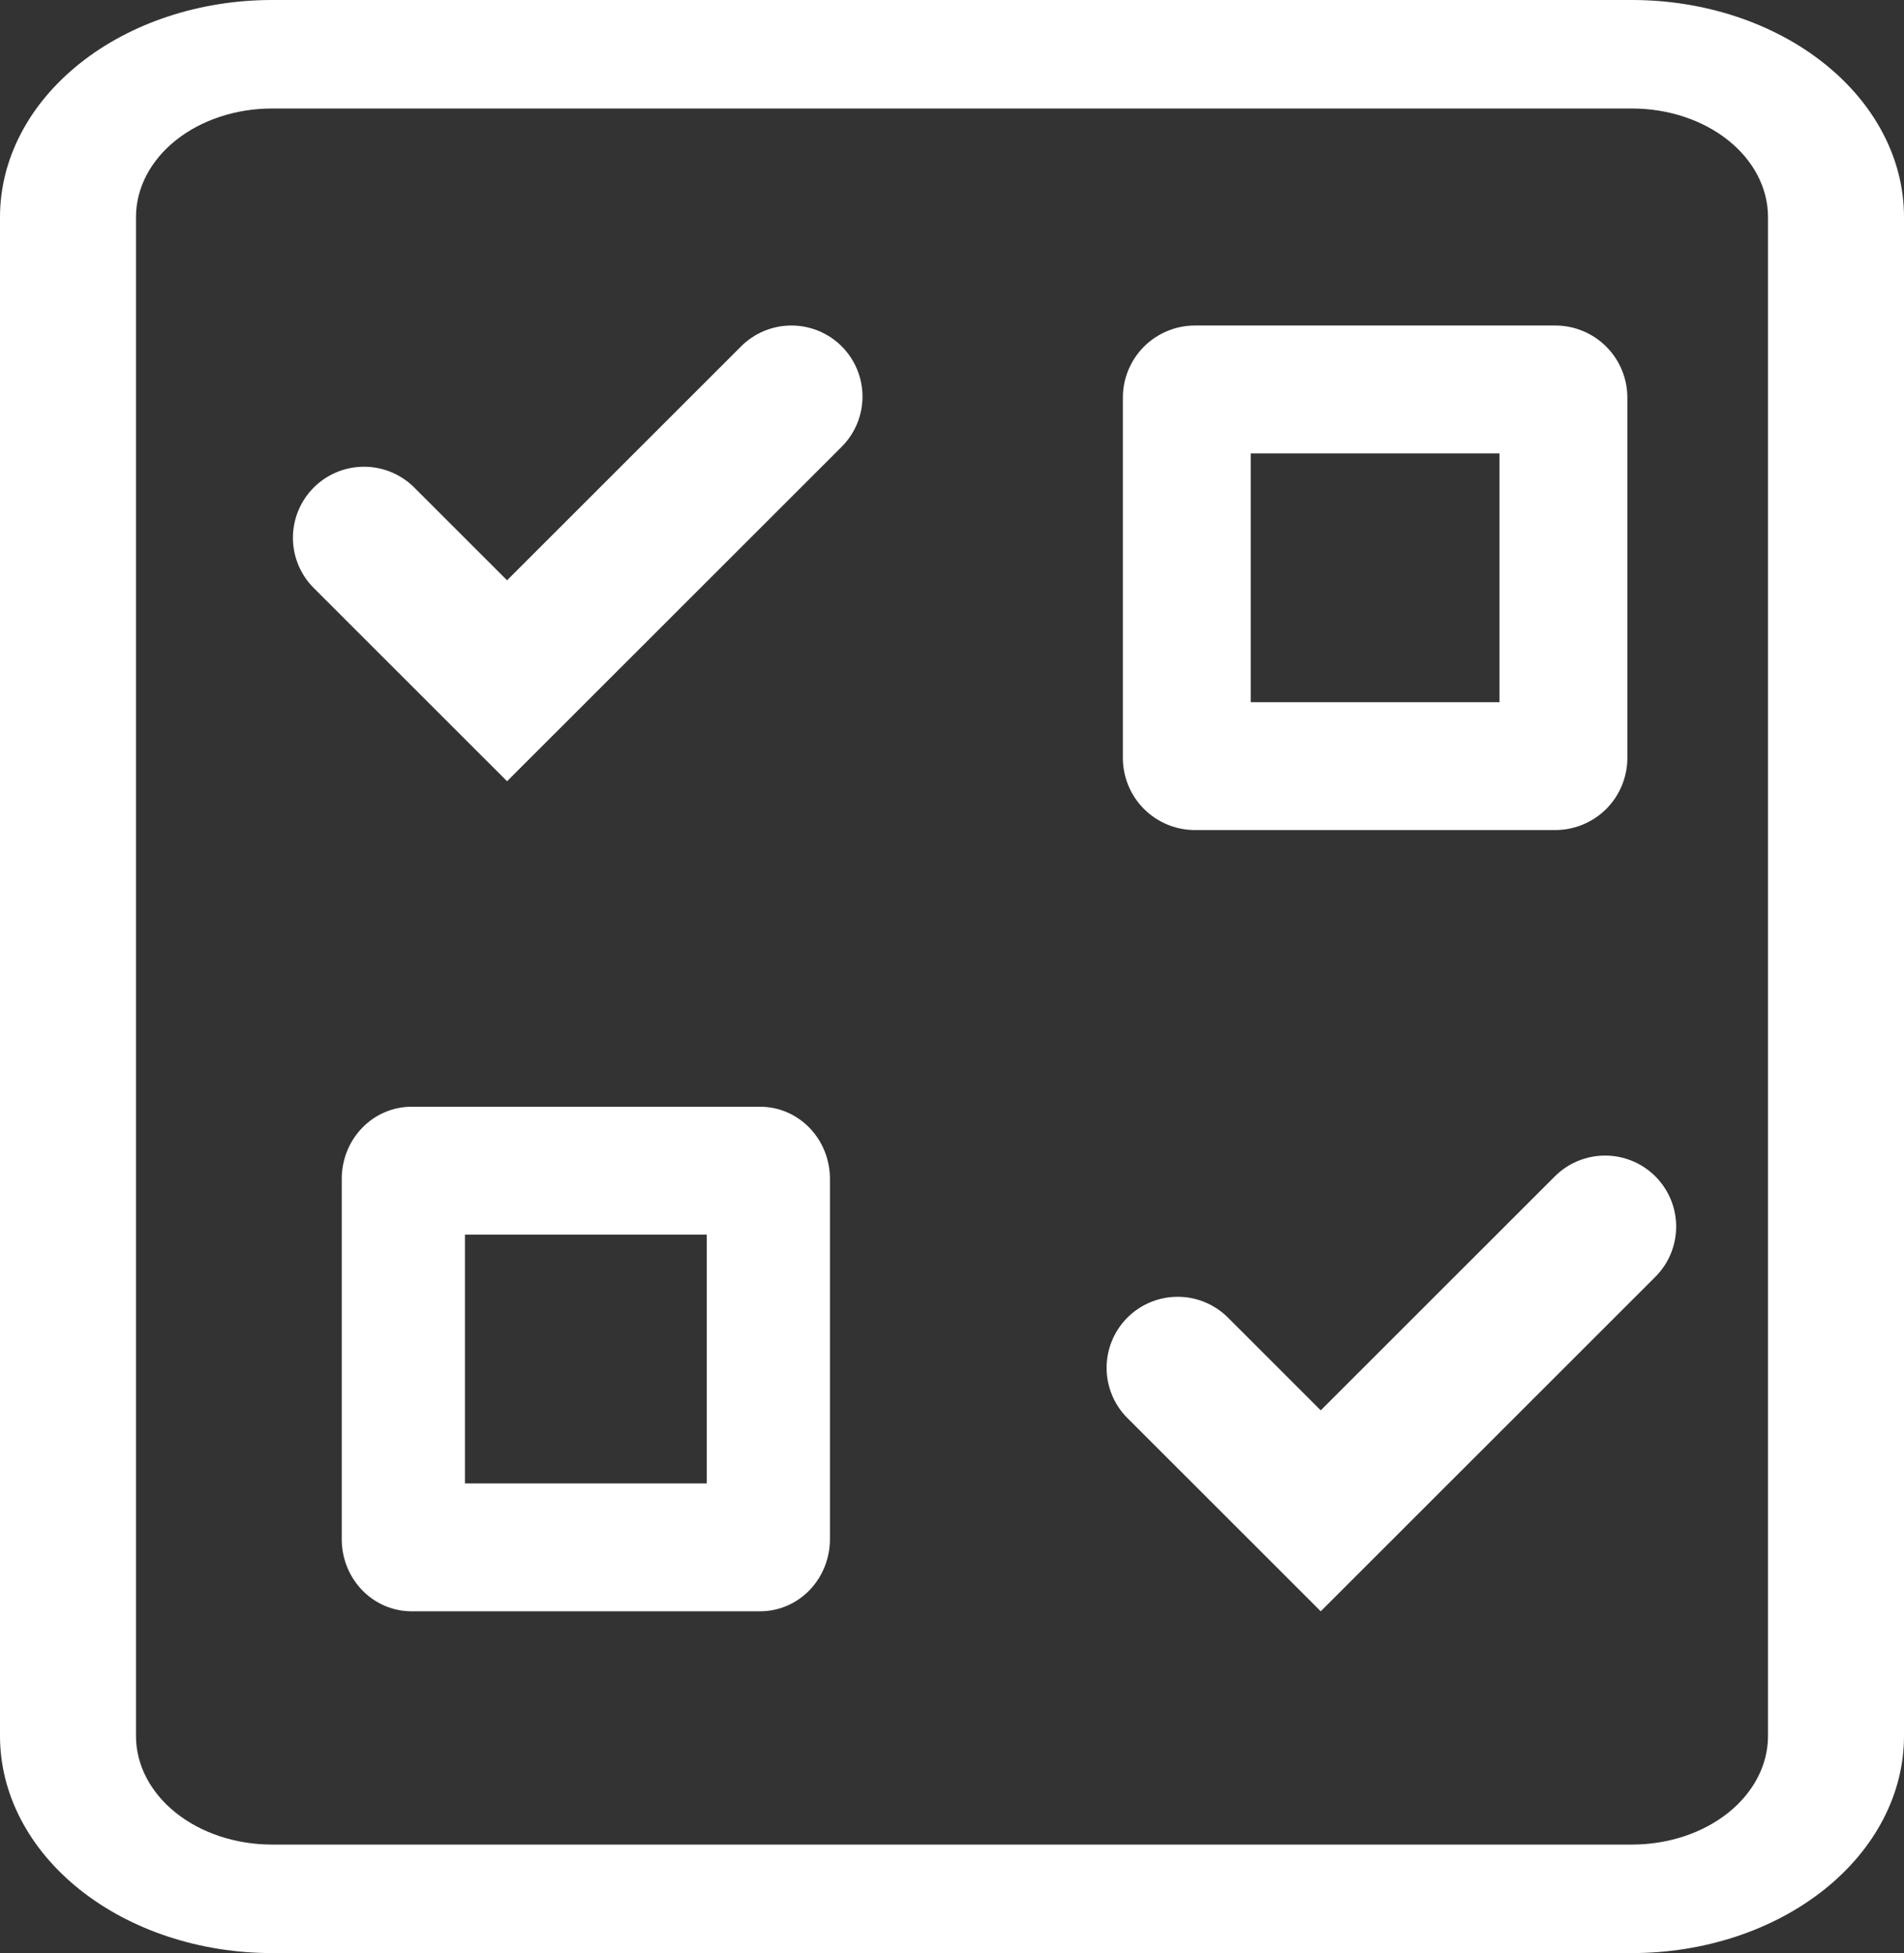
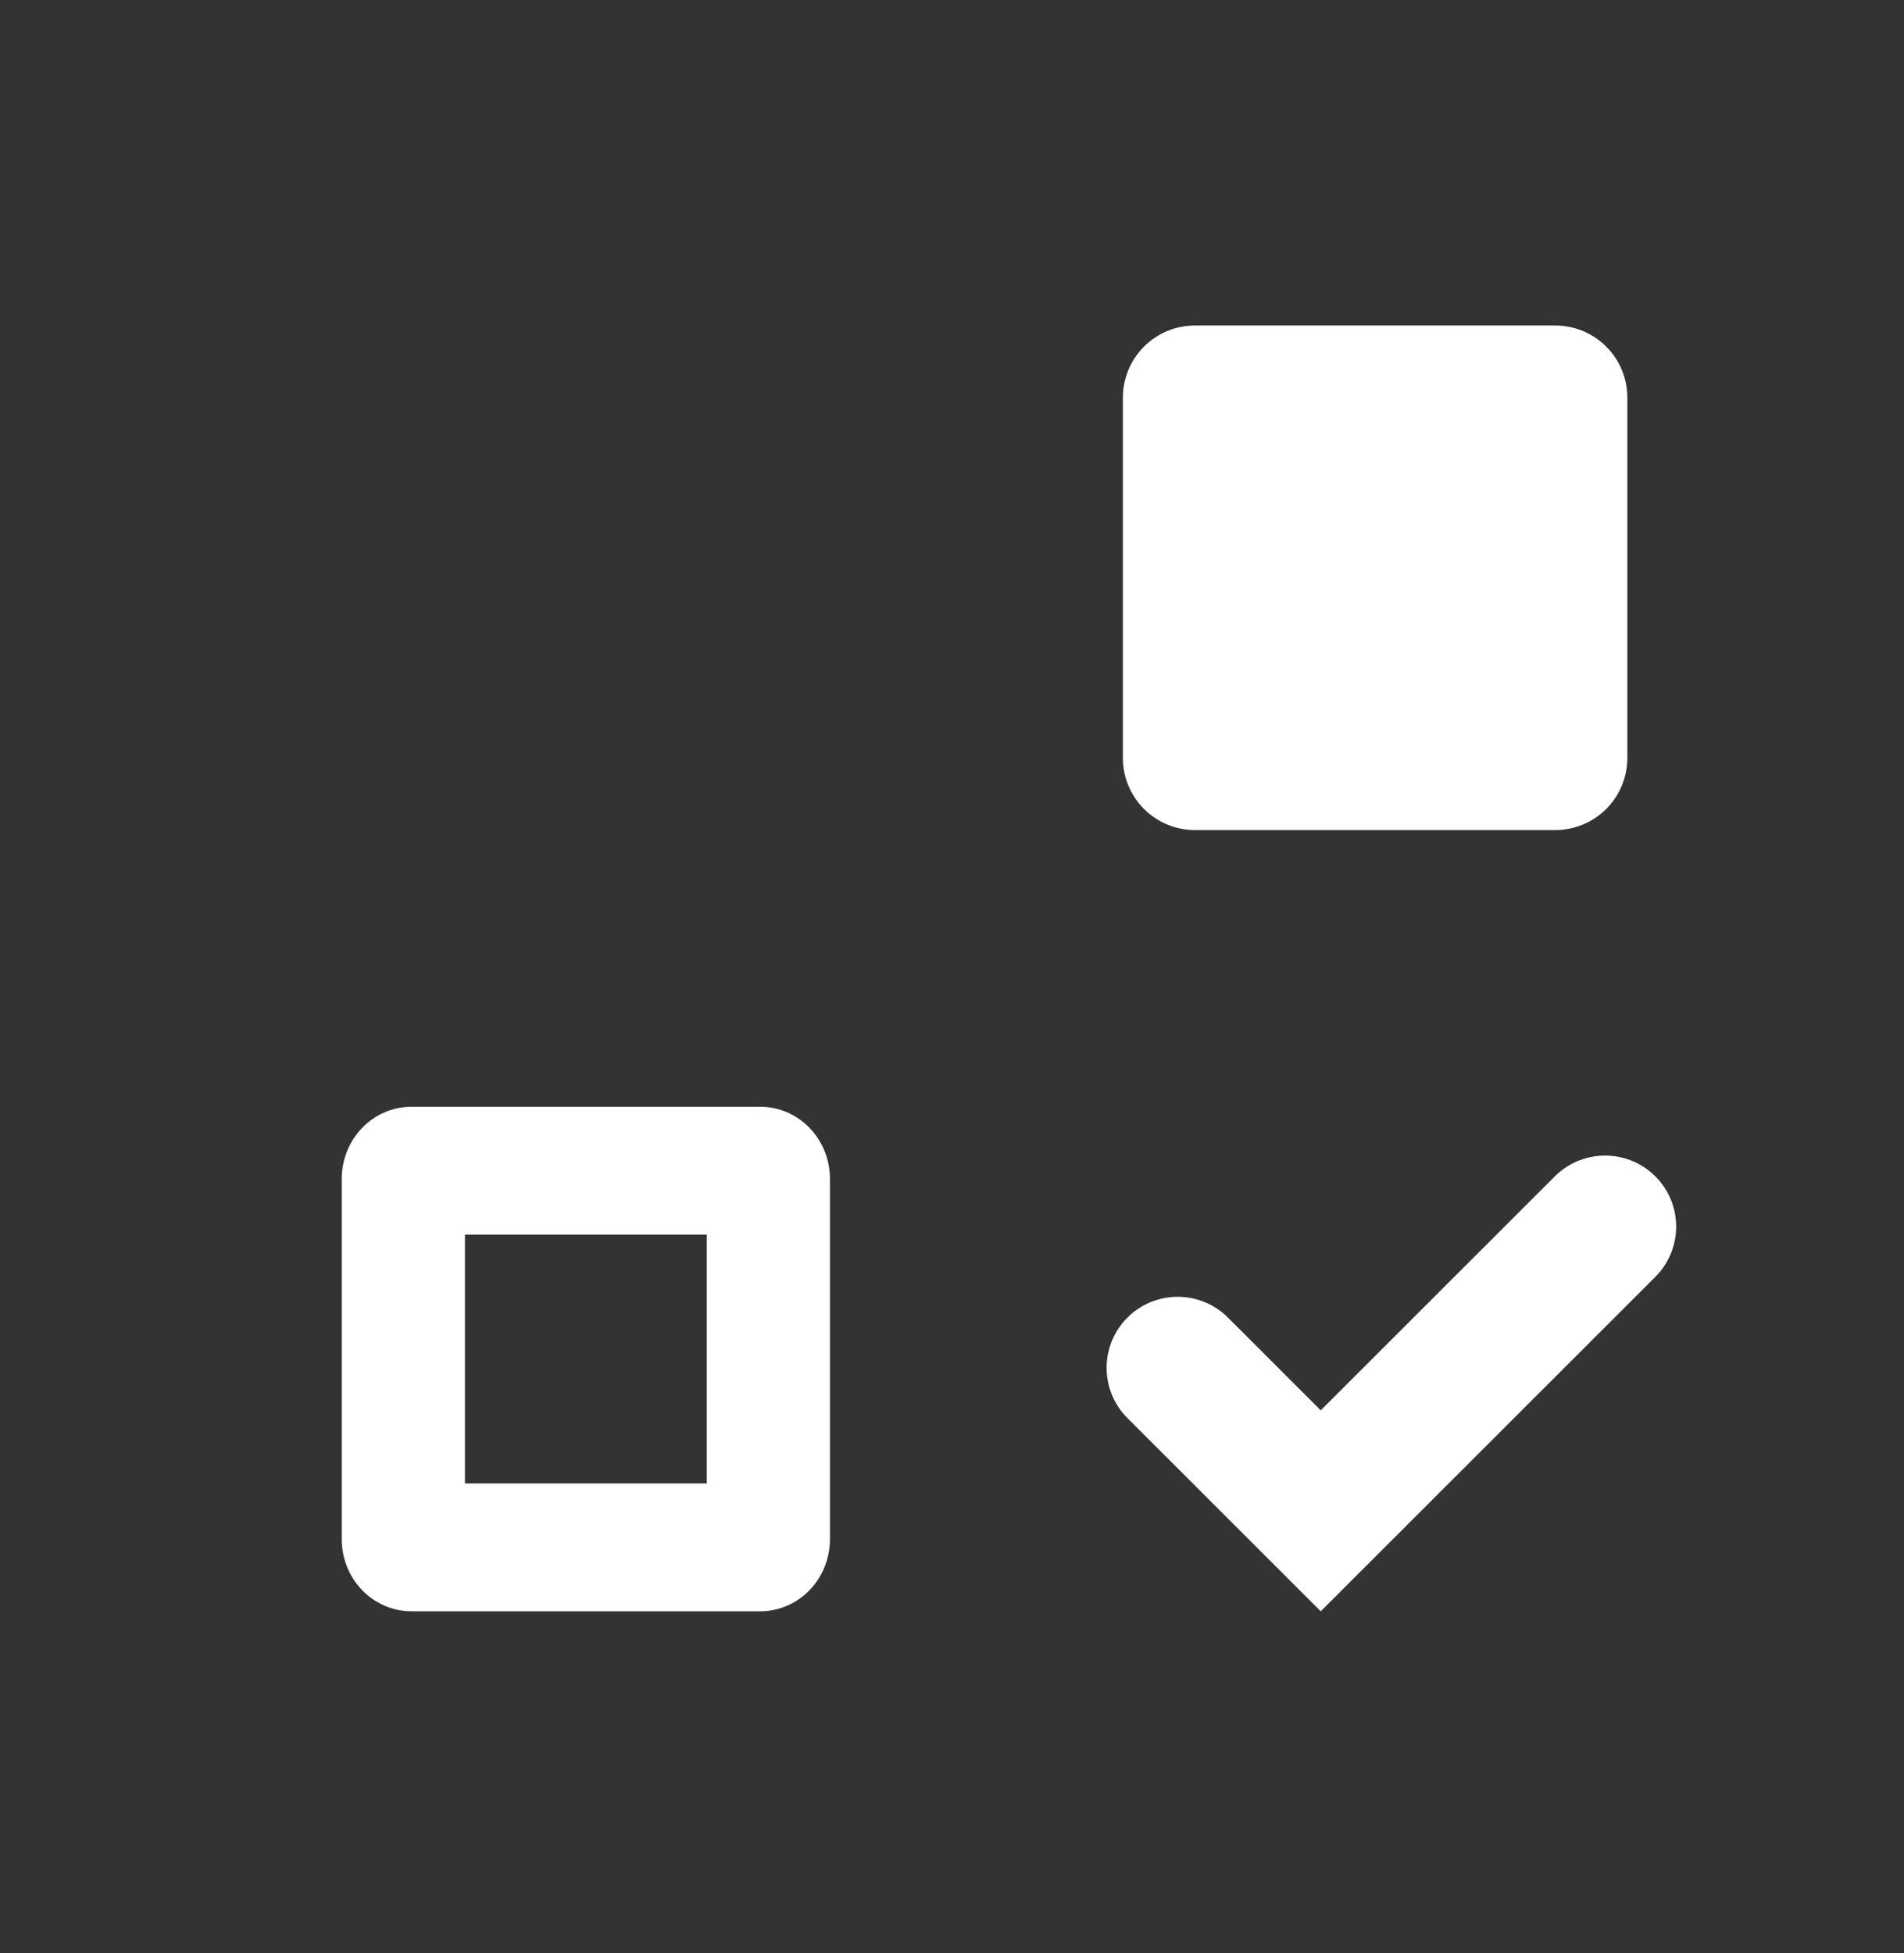
<svg xmlns="http://www.w3.org/2000/svg" width="117" height="120" viewBox="0 0 117 120" fill="none">
  <rect x="0" y="0" width="117" height="120" fill="#333333" stroke="none" />
-   <path fill-rule="evenodd" clip-rule="evenodd" d="M16.714 6.667C14.498 6.667 12.372 7.369 10.805 8.619C9.238 9.87 8.357 11.565 8.357 13.333V106.667C8.357 108.435 9.238 110.13 10.805 111.381C12.372 112.631 14.498 113.333 16.714 113.333H100.286C102.502 113.333 104.628 112.631 106.195 111.381C107.762 110.13 108.643 108.435 108.643 106.667V13.333C108.643 11.565 107.762 9.87 106.195 8.619C104.628 7.369 102.502 6.667 100.286 6.667H16.714ZM0 13.333C0 9.797 1.761 6.406 4.896 3.905C8.03 1.405 12.281 0 16.714 0H100.286C104.719 0 108.97 1.405 112.104 3.905C115.239 6.406 117 9.797 117 13.333V106.667C117 110.203 115.239 113.594 112.104 116.095C108.97 118.595 104.719 120 100.286 120H16.714C12.281 120 8.03 118.595 4.896 116.095C1.761 113.594 0 110.203 0 106.667V13.333Z" fill="white" />
  <path fill-rule="evenodd" clip-rule="evenodd" d="M28.571 75.857V91.143H43.429V75.857H28.571ZM25.286 68H46.714C47.851 68 48.941 68.467 49.745 69.297C50.548 70.128 51 71.254 51 72.429V94.571C51 95.746 50.548 96.872 49.745 97.703C48.941 98.533 47.851 99 46.714 99H25.286C24.149 99 23.059 98.533 22.255 97.703C21.451 96.872 21 95.746 21 94.571V72.429C21 71.254 21.451 70.128 22.255 69.297C23.059 68.467 24.149 68 25.286 68Z" fill="white" />
-   <path fill-rule="evenodd" clip-rule="evenodd" d="M76.857 27.857V43.143H92.143V27.857H76.857ZM73.429 20H95.571C96.746 20 97.872 20.467 98.703 21.297C99.533 22.128 100 23.254 100 24.429V46.571C100 47.746 99.533 48.872 98.703 49.703C97.872 50.533 96.746 51 95.571 51H73.429C72.254 51 71.128 50.533 70.297 49.703C69.467 48.872 69 47.746 69 46.571V24.429C69 23.254 69.467 22.128 70.297 21.297C71.128 20.467 72.254 20 73.429 20Z" fill="white" />
-   <path fill-rule="evenodd" clip-rule="evenodd" d="M51.721 21.278C52.54 22.097 53 23.207 53 24.365C53 25.522 52.54 26.633 51.721 27.451L31.159 48L19.334 36.182C18.916 35.78 18.584 35.298 18.355 34.765C18.126 34.233 18.005 33.66 18 33.08C17.995 32.501 18.106 31.926 18.325 31.389C18.545 30.853 18.869 30.365 19.279 29.955C19.69 29.545 20.177 29.221 20.714 29.002C21.251 28.782 21.826 28.672 22.406 28.677C22.986 28.682 23.56 28.802 24.093 29.031C24.625 29.26 25.108 29.592 25.511 30.009L31.159 35.654L45.544 21.278C46.363 20.46 47.474 20 48.633 20C49.791 20 50.902 20.46 51.721 21.278V21.278Z" fill="white" />
+   <path fill-rule="evenodd" clip-rule="evenodd" d="M76.857 27.857H92.143V27.857H76.857ZM73.429 20H95.571C96.746 20 97.872 20.467 98.703 21.297C99.533 22.128 100 23.254 100 24.429V46.571C100 47.746 99.533 48.872 98.703 49.703C97.872 50.533 96.746 51 95.571 51H73.429C72.254 51 71.128 50.533 70.297 49.703C69.467 48.872 69 47.746 69 46.571V24.429C69 23.254 69.467 22.128 70.297 21.297C71.128 20.467 72.254 20 73.429 20Z" fill="white" />
  <path fill-rule="evenodd" clip-rule="evenodd" d="M101.721 72.278C102.54 73.097 103 74.207 103 75.365C103 76.522 102.54 77.632 101.721 78.451L81.159 99L69.334 87.182C68.916 86.78 68.584 86.298 68.355 85.765C68.126 85.233 68.005 84.66 68 84.08C67.995 83.501 68.106 82.926 68.325 82.389C68.545 81.853 68.869 81.365 69.279 80.955C69.69 80.545 70.177 80.221 70.714 80.002C71.251 79.782 71.826 79.672 72.406 79.677C72.986 79.682 73.56 79.802 74.093 80.031C74.626 80.26 75.108 80.592 75.511 81.009L81.159 86.654L95.544 72.278C96.363 71.46 97.474 71 98.632 71C99.791 71 100.902 71.46 101.721 72.278V72.278Z" fill="white" />
</svg>